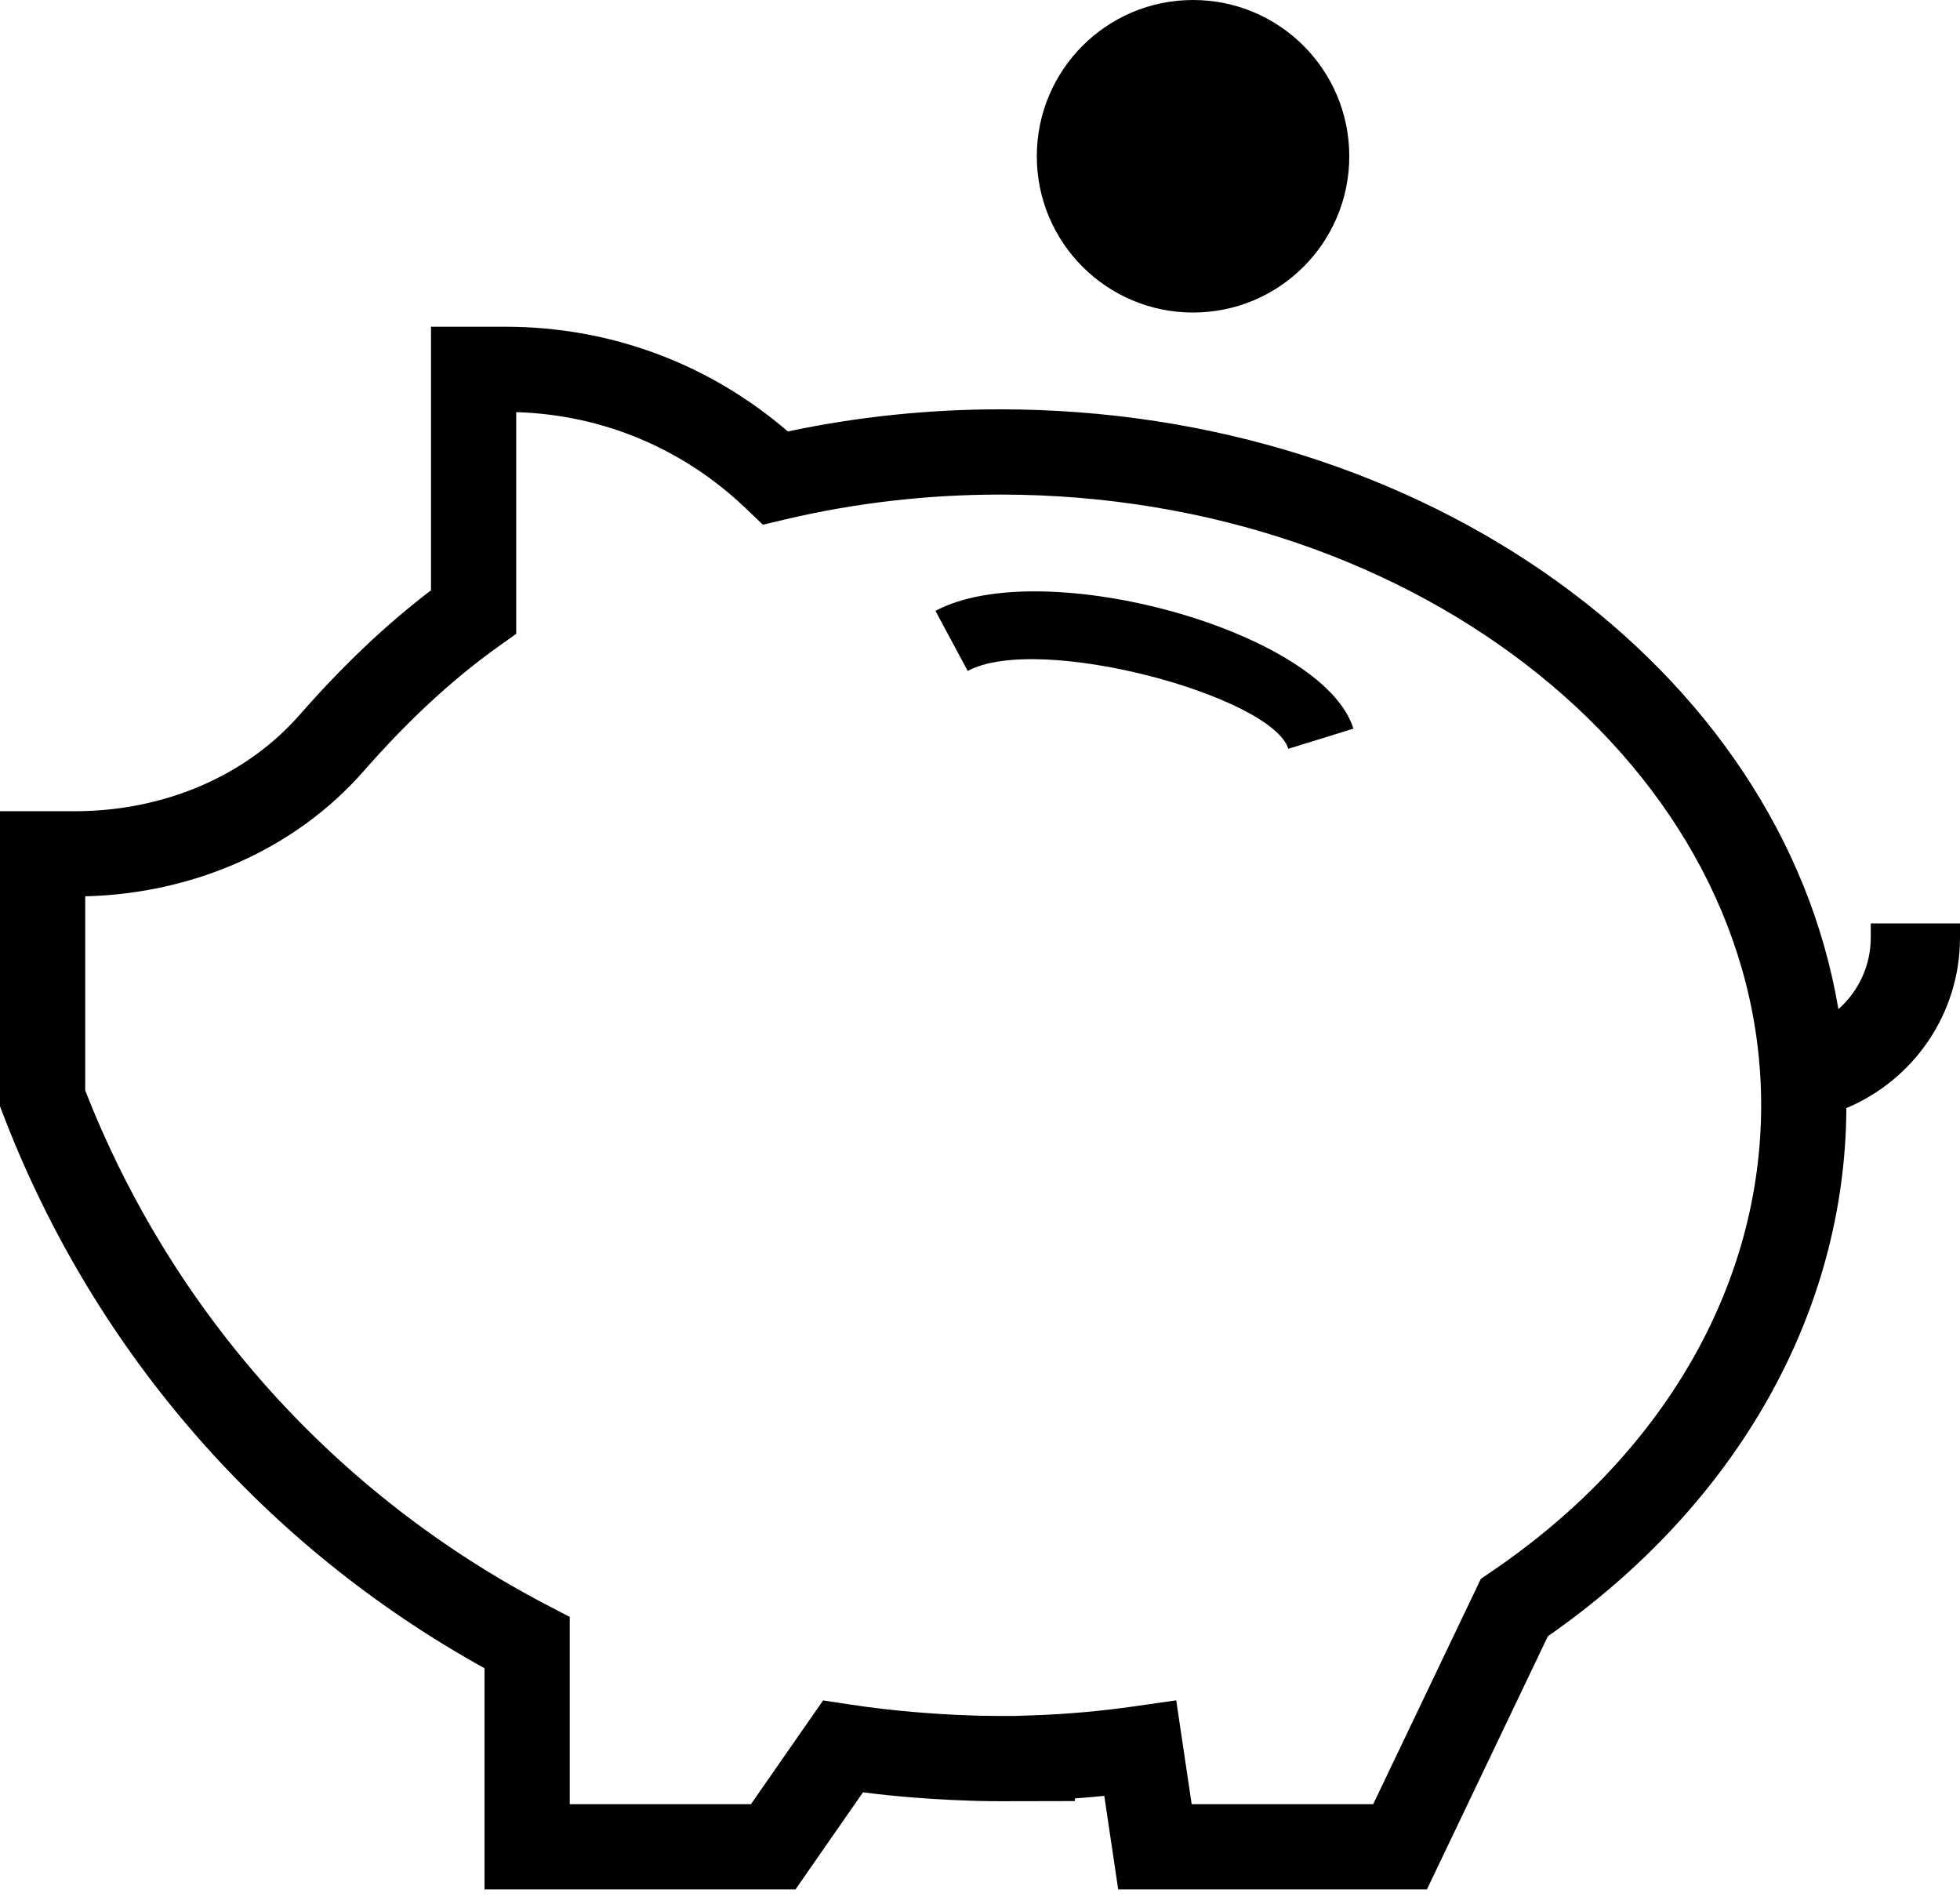
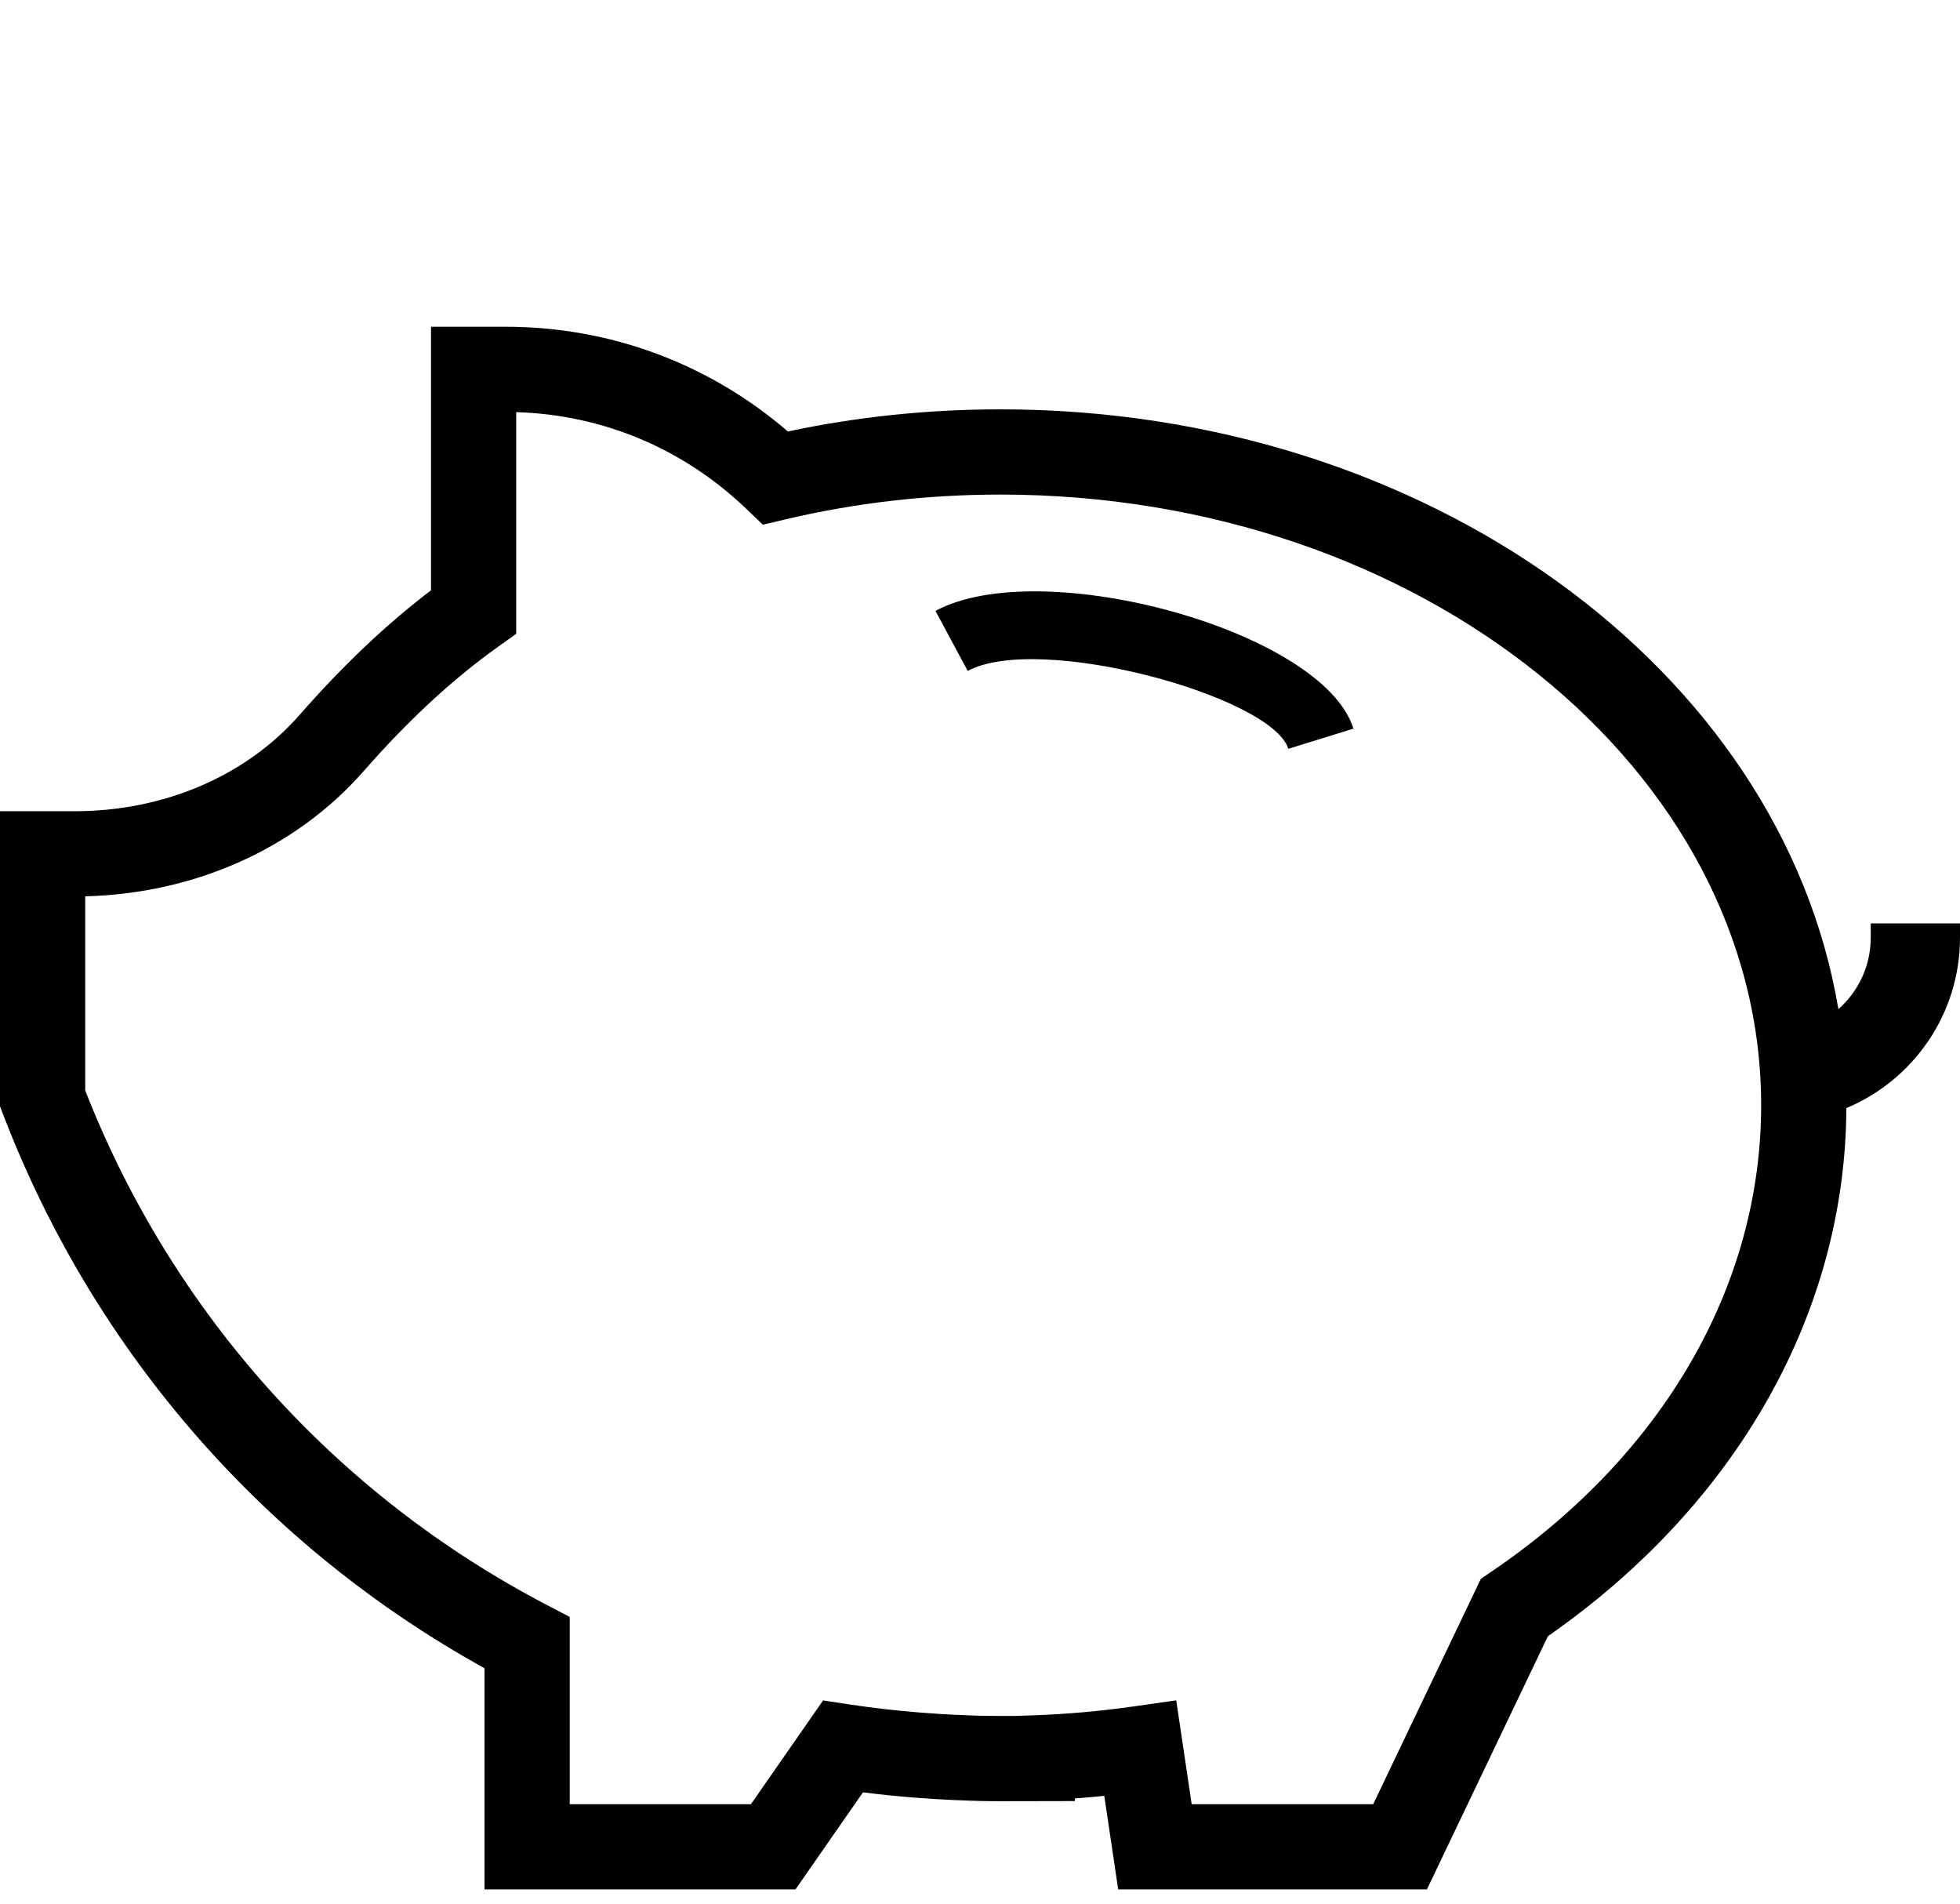
<svg xmlns="http://www.w3.org/2000/svg" width="69px" height="67px" viewBox="0 0 69 67" version="1.1">
  <g stroke="none" stroke-width="1" fill="none" fill-rule="evenodd">
    <path d="M64.719,35.518 C65.417,34.902 65.858,34.002 65.858,33 L65.858,32.5 L69,32.5 L69,33 C69,35.699 67.347,38.019 65,39 C64.965,46.223 61.131,52.96 54.491,57.59 L50.233,66.5 L39.365,66.5 L38.875,63.207 C38.53,63.242 38.185,63.272 37.84,63.297 L37.84,63.39 L36.343,63.393 L35.217,63.395 C34.986,63.395 34.753,63.392 34.46,63.386 C34.377,63.385 34.316,63.383 34.176,63.377 L34.151,63.376 L33.998,63.37 C33.888,63.366 33.888,63.366 33.782,63.362 C33.656,63.357 33.562,63.354 33.467,63.349 C33.032,63.328 32.668,63.305 32.335,63.278 L32.174,63.267 C31.568,63.219 30.968,63.157 30.38,63.083 L28.004,66.5 L17.057,66.5 L17.057,58.715 C9.34,54.448 3.382,47.641 0.178,39.399 L0,38.938 L0,28.552 L2.624,28.552 C5.78,28.552 8.664,27.309 10.545,25.163 C12.074,23.42 13.598,21.974 15.173,20.777 L15.173,11.5 L17.797,11.5 C21.483,11.5 24.964,12.798 27.736,15.186 C30.171,14.669 32.681,14.407 35.217,14.407 C50.197,14.407 62.71,23.551 64.719,35.518 L64.719,35.518 Z M52.133,55.567 L52.47,55.339 C58.556,51.22 62,45.246 62,38.9 C62,27.127 50.044,17.407 35.217,17.407 C32.642,17.407 30.099,17.701 27.65,18.28 L26.856,18.467 L26.267,17.904 C24.055,15.786 21.217,14.596 18.173,14.506 L18.173,22.308 L17.543,22.757 C15.942,23.898 14.386,25.335 12.801,27.141 C10.414,29.864 6.857,31.45 3,31.547 L3,38.378 C6.056,46.196 11.807,52.604 19.251,56.488 L20.057,56.909 L20.057,63.5 L26.436,63.5 L28.976,59.848 L29.899,59.988 C30.71,60.111 31.552,60.208 32.399,60.275 L32.563,60.287 C32.875,60.312 33.209,60.333 33.612,60.353 C33.694,60.356 33.779,60.36 33.896,60.364 C33.999,60.368 33.999,60.368 34.114,60.373 L34.271,60.379 L34.299,60.38 C34.409,60.384 34.452,60.386 34.507,60.387 C34.793,60.392 35.009,60.395 35.214,60.395 L35.709,60.394 L36.292,60.375 C37.504,60.336 38.722,60.229 39.932,60.056 L41.408,59.845 L41.952,63.5 L48.342,63.5 L52.133,55.567 Z M34.068,23.614 L32.932,21.501 C36.67,19.489 46.58,22.203 47.646,25.645 L45.354,26.355 C44.78,24.505 36.585,22.26 34.068,23.614 Z" fill="#000" fill-rule="nonzero" />
-     <path d="M36.5,5.501 C36.5,8.538 38.962,11 41.999,11 L41.999,11 C45.04,11 47.5,8.538 47.5,5.501 L47.5,5.501 C47.5,2.461 45.04,0 41.999,0 L41.999,0 C38.962,0 36.5,2.461 36.5,5.501 L36.5,5.501 Z" fill="#000" />
  </g>
</svg>